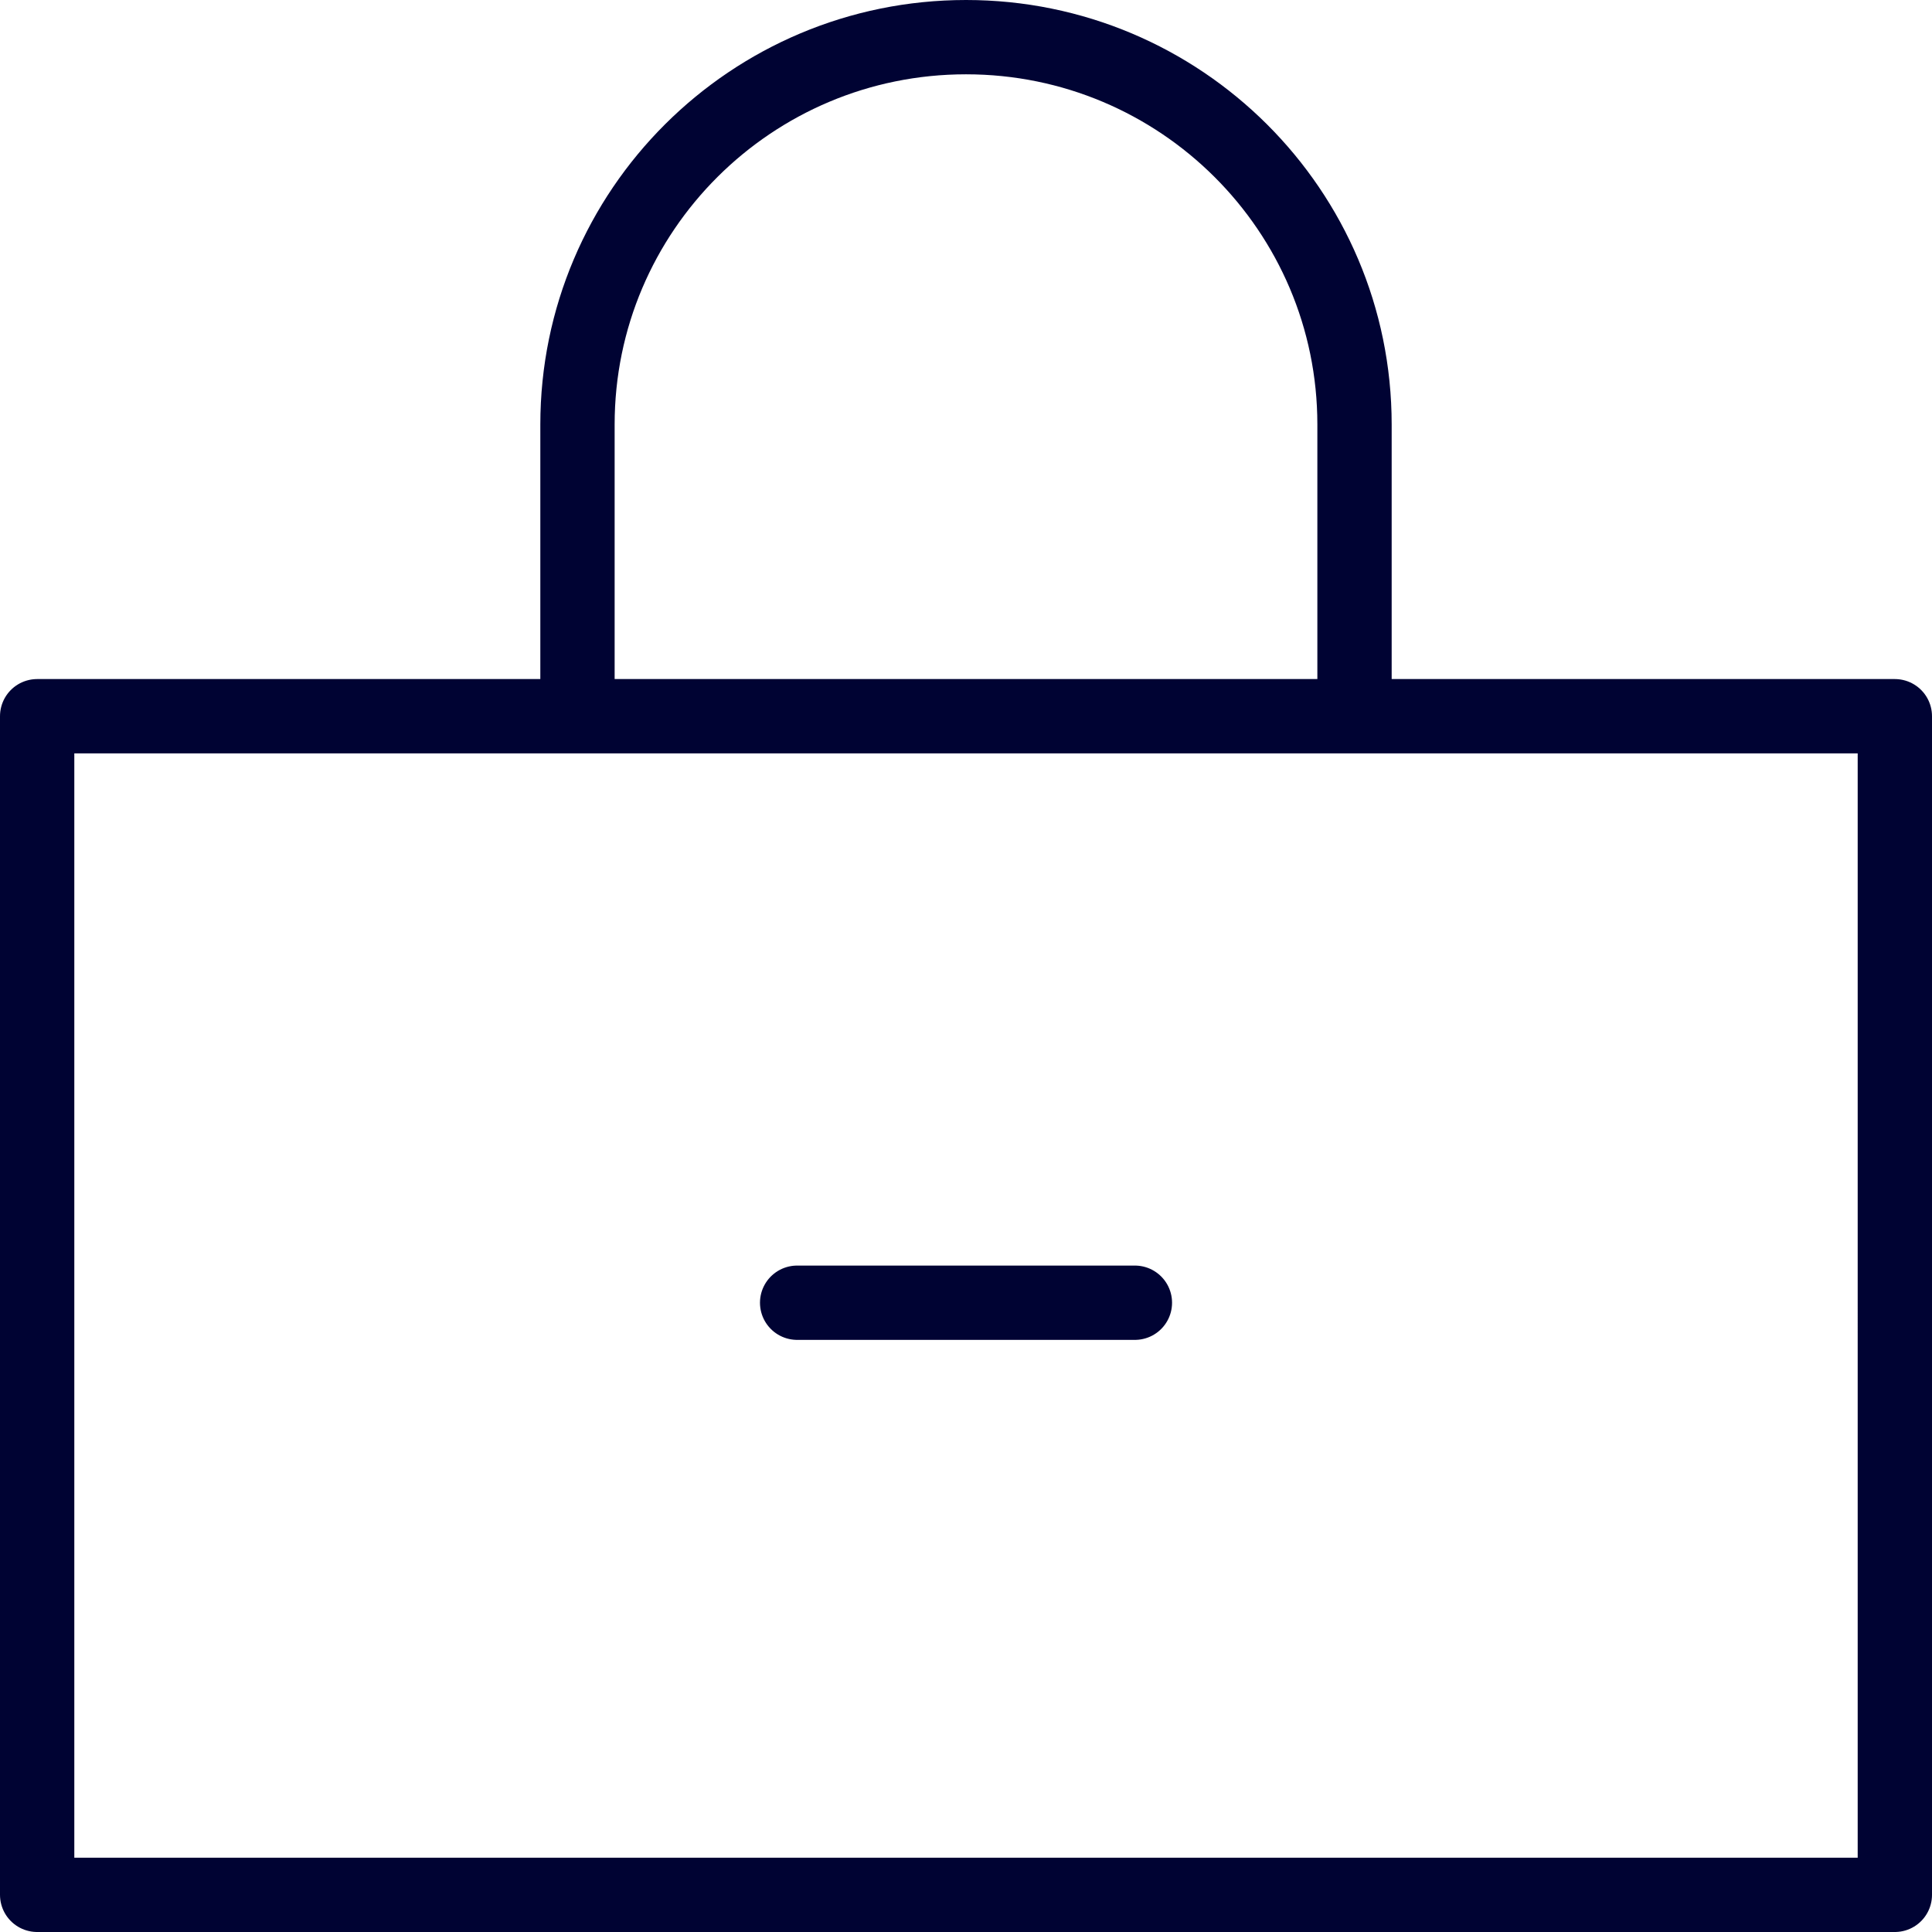
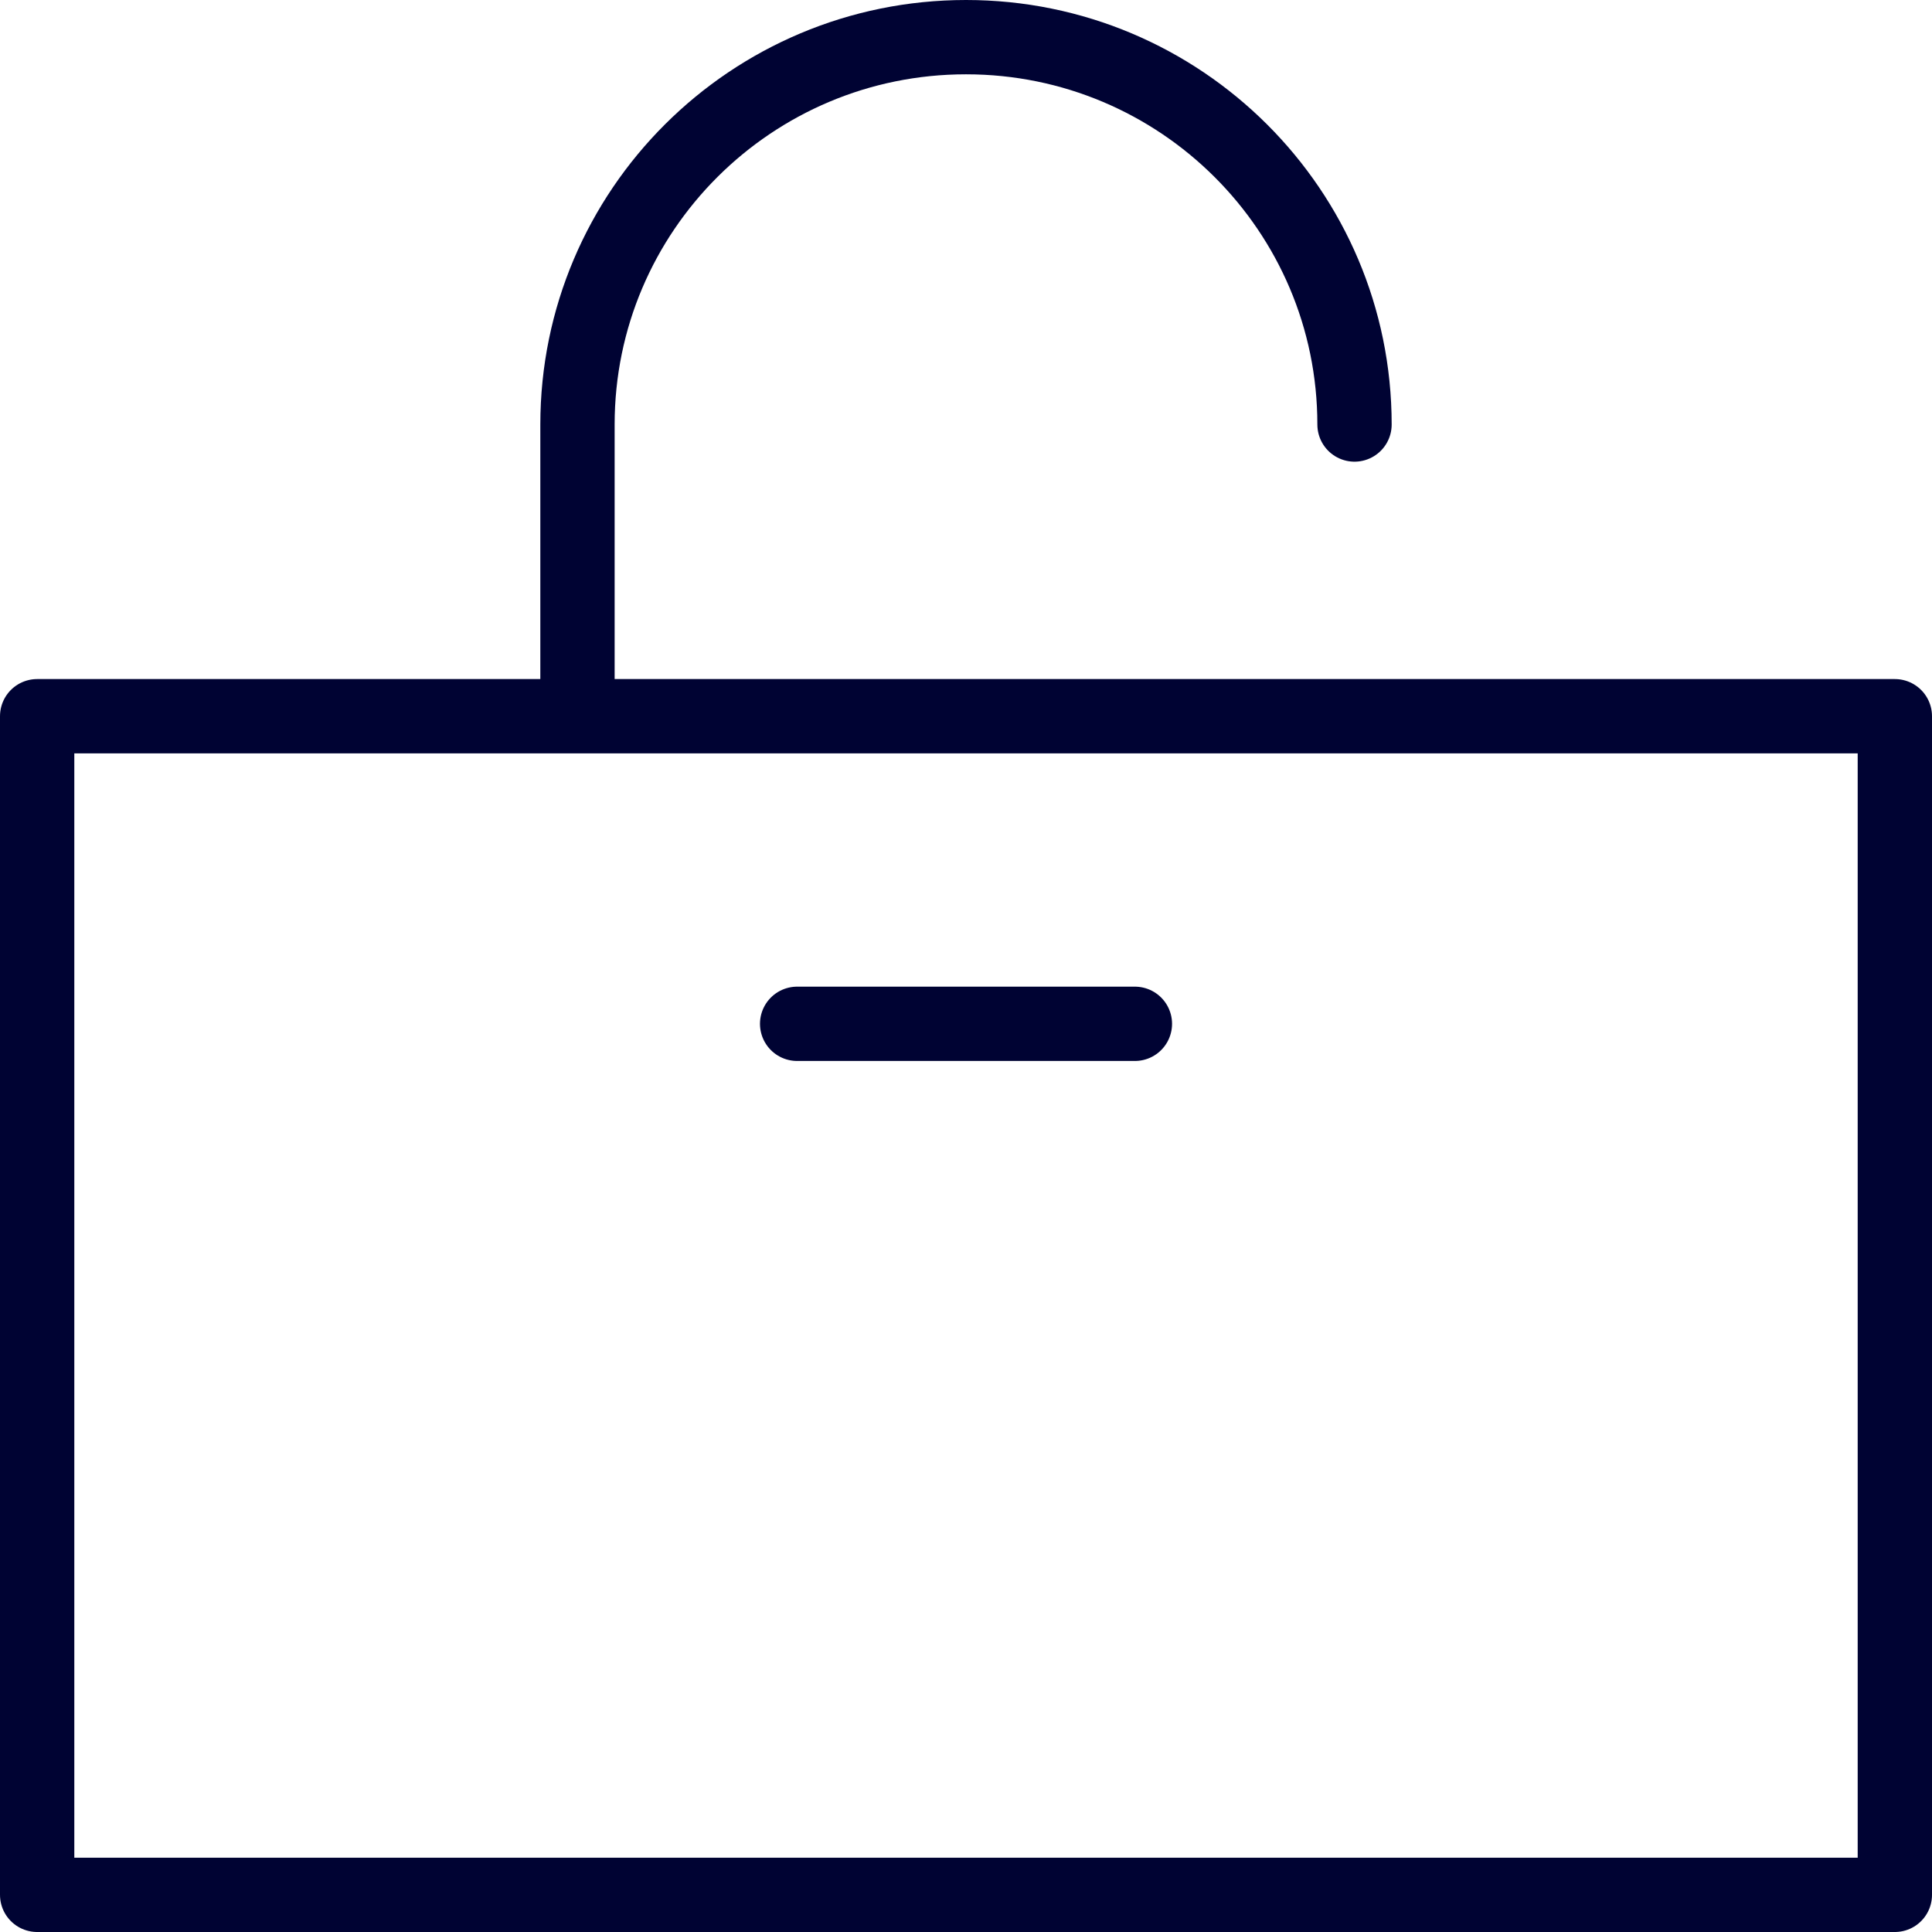
<svg xmlns="http://www.w3.org/2000/svg" width="52" height="52" fill="none">
-   <path d="M51 19.277H1V51h50V19.277zm-35.457-.344v-7.507C15.543 5.668 20.226 1 26.001 1c5.773 0 10.456 4.668 10.456 10.426v7.507m-15.002 16.13h9.091" stroke="#000333" stroke-width="2" stroke-miterlimit="10" stroke-linecap="round" stroke-linejoin="round" />
+   <path d="M51 19.277H1V51h50V19.277zm-35.457-.344v-7.507C15.543 5.668 20.226 1 26.001 1c5.773 0 10.456 4.668 10.456 10.426m-15.002 16.13h9.091" stroke="#000333" stroke-width="2" stroke-miterlimit="10" stroke-linecap="round" stroke-linejoin="round" />
</svg>